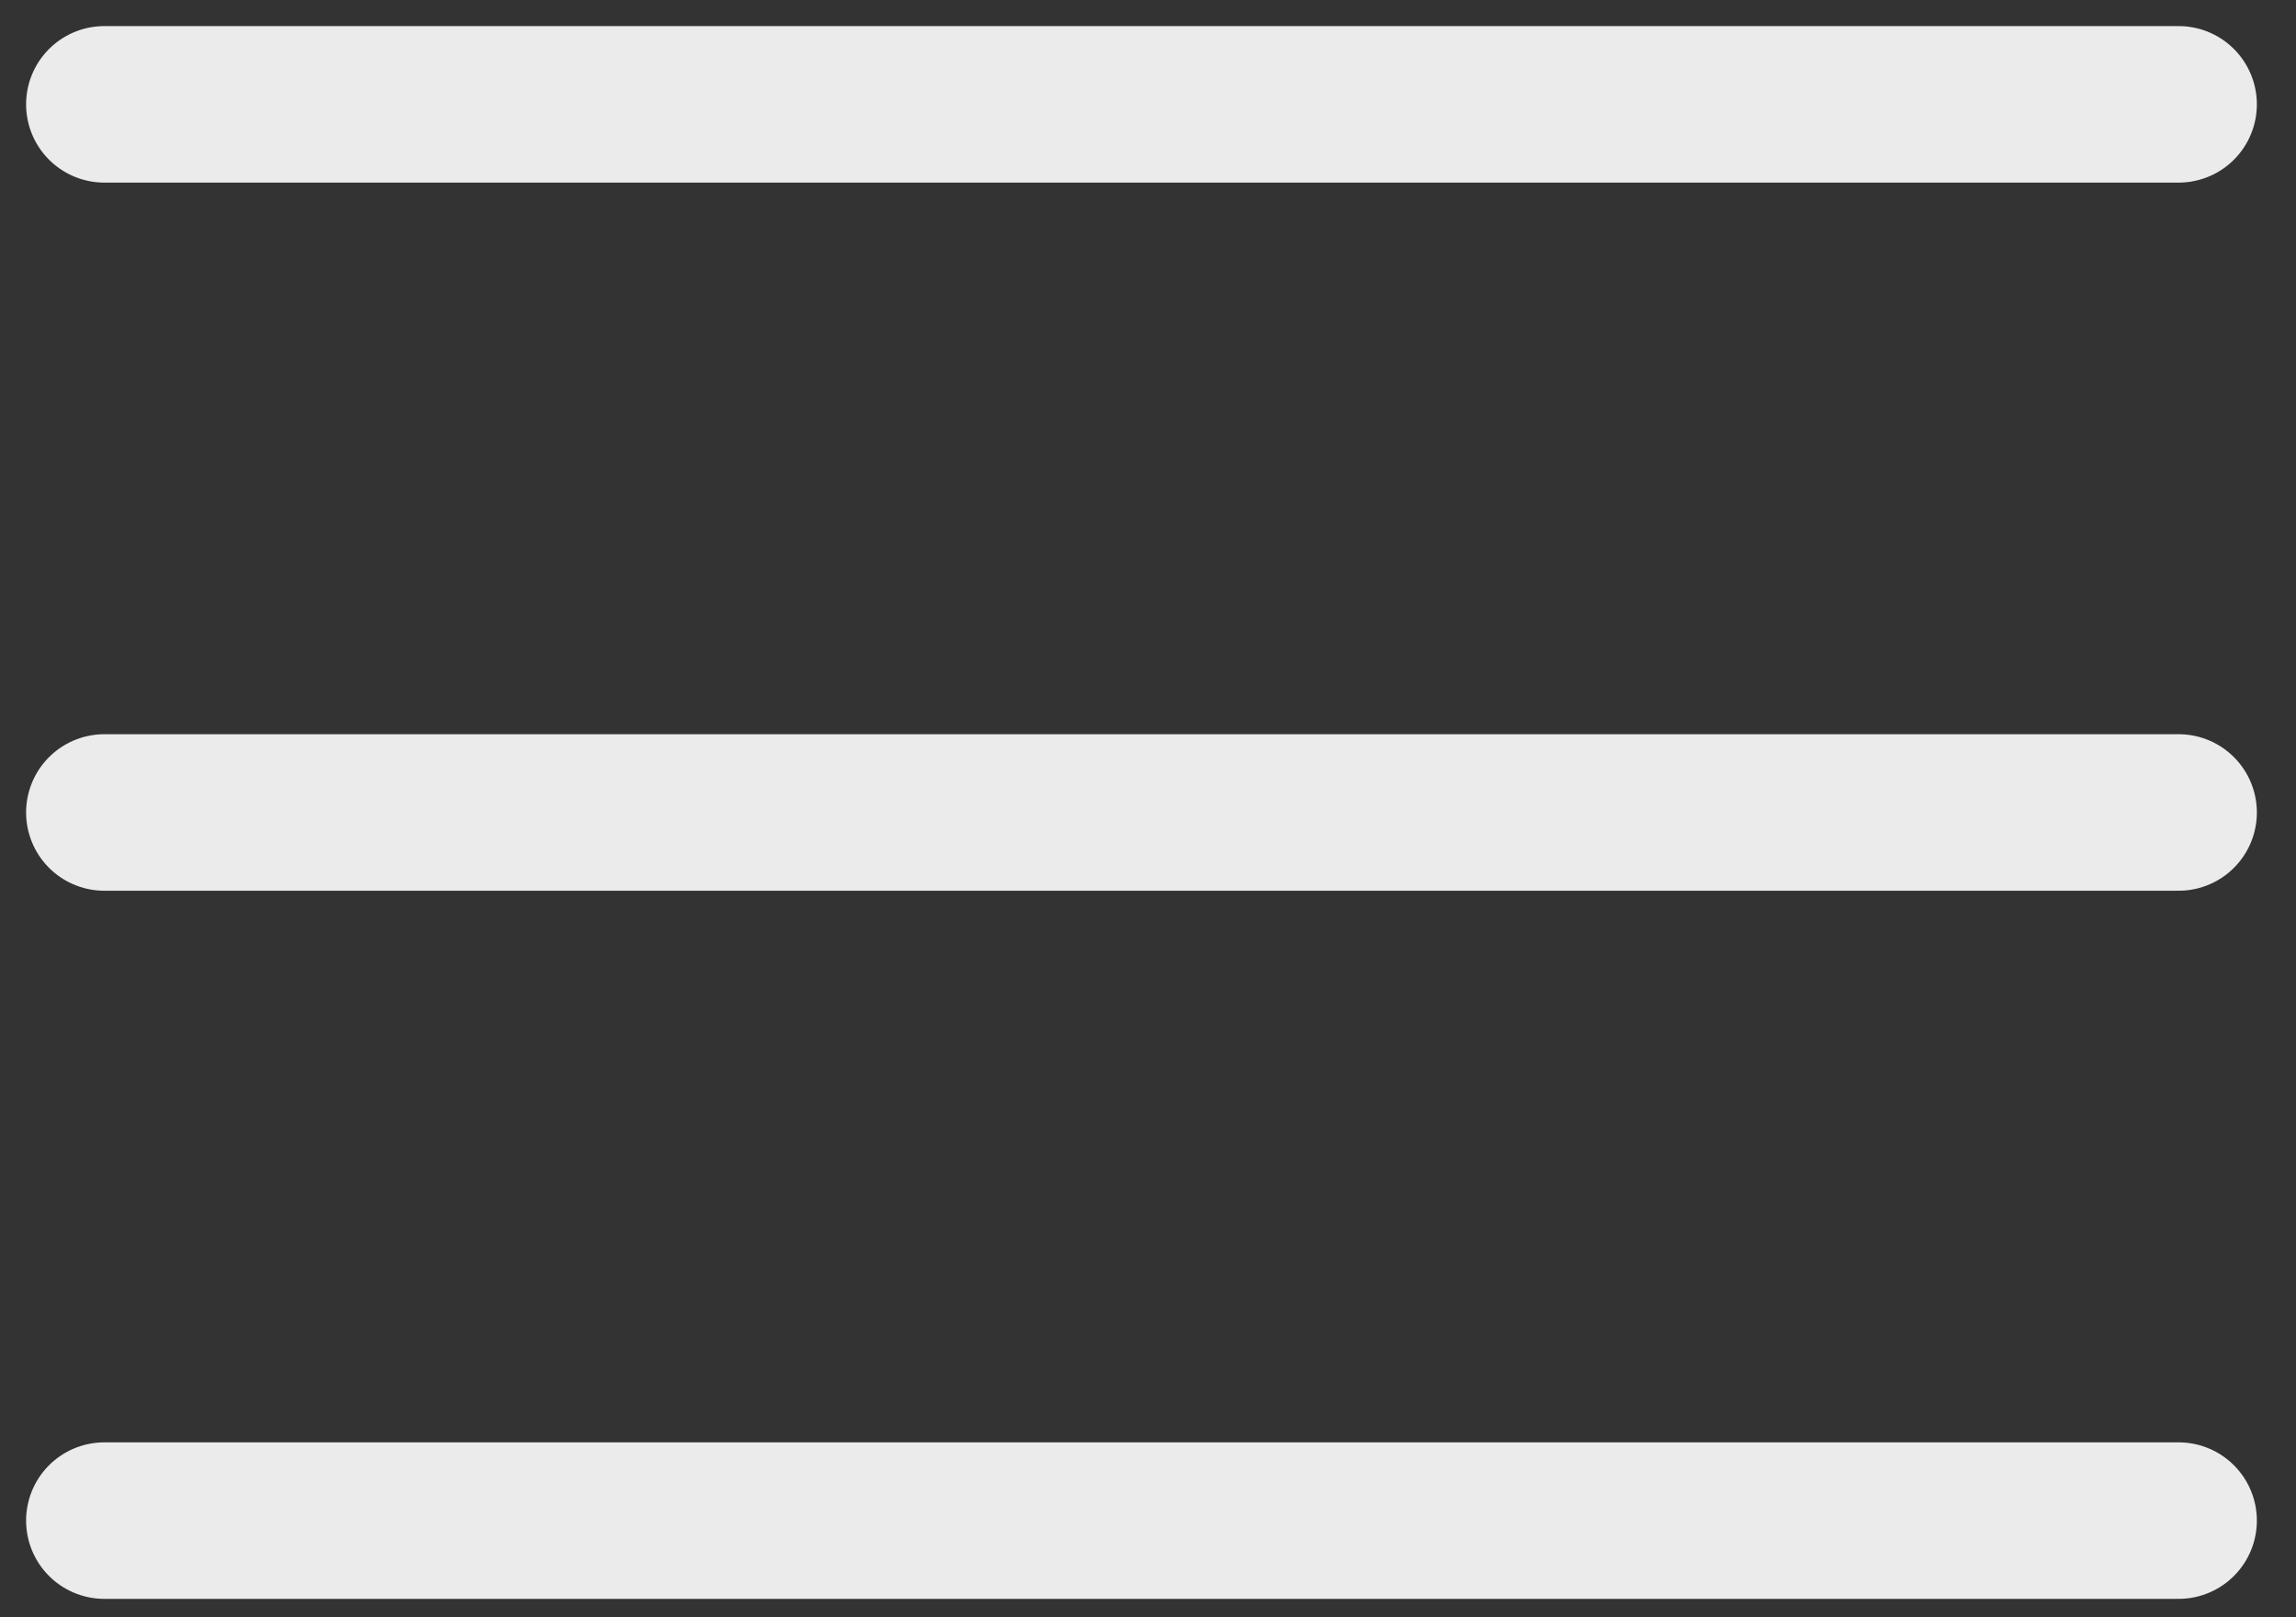
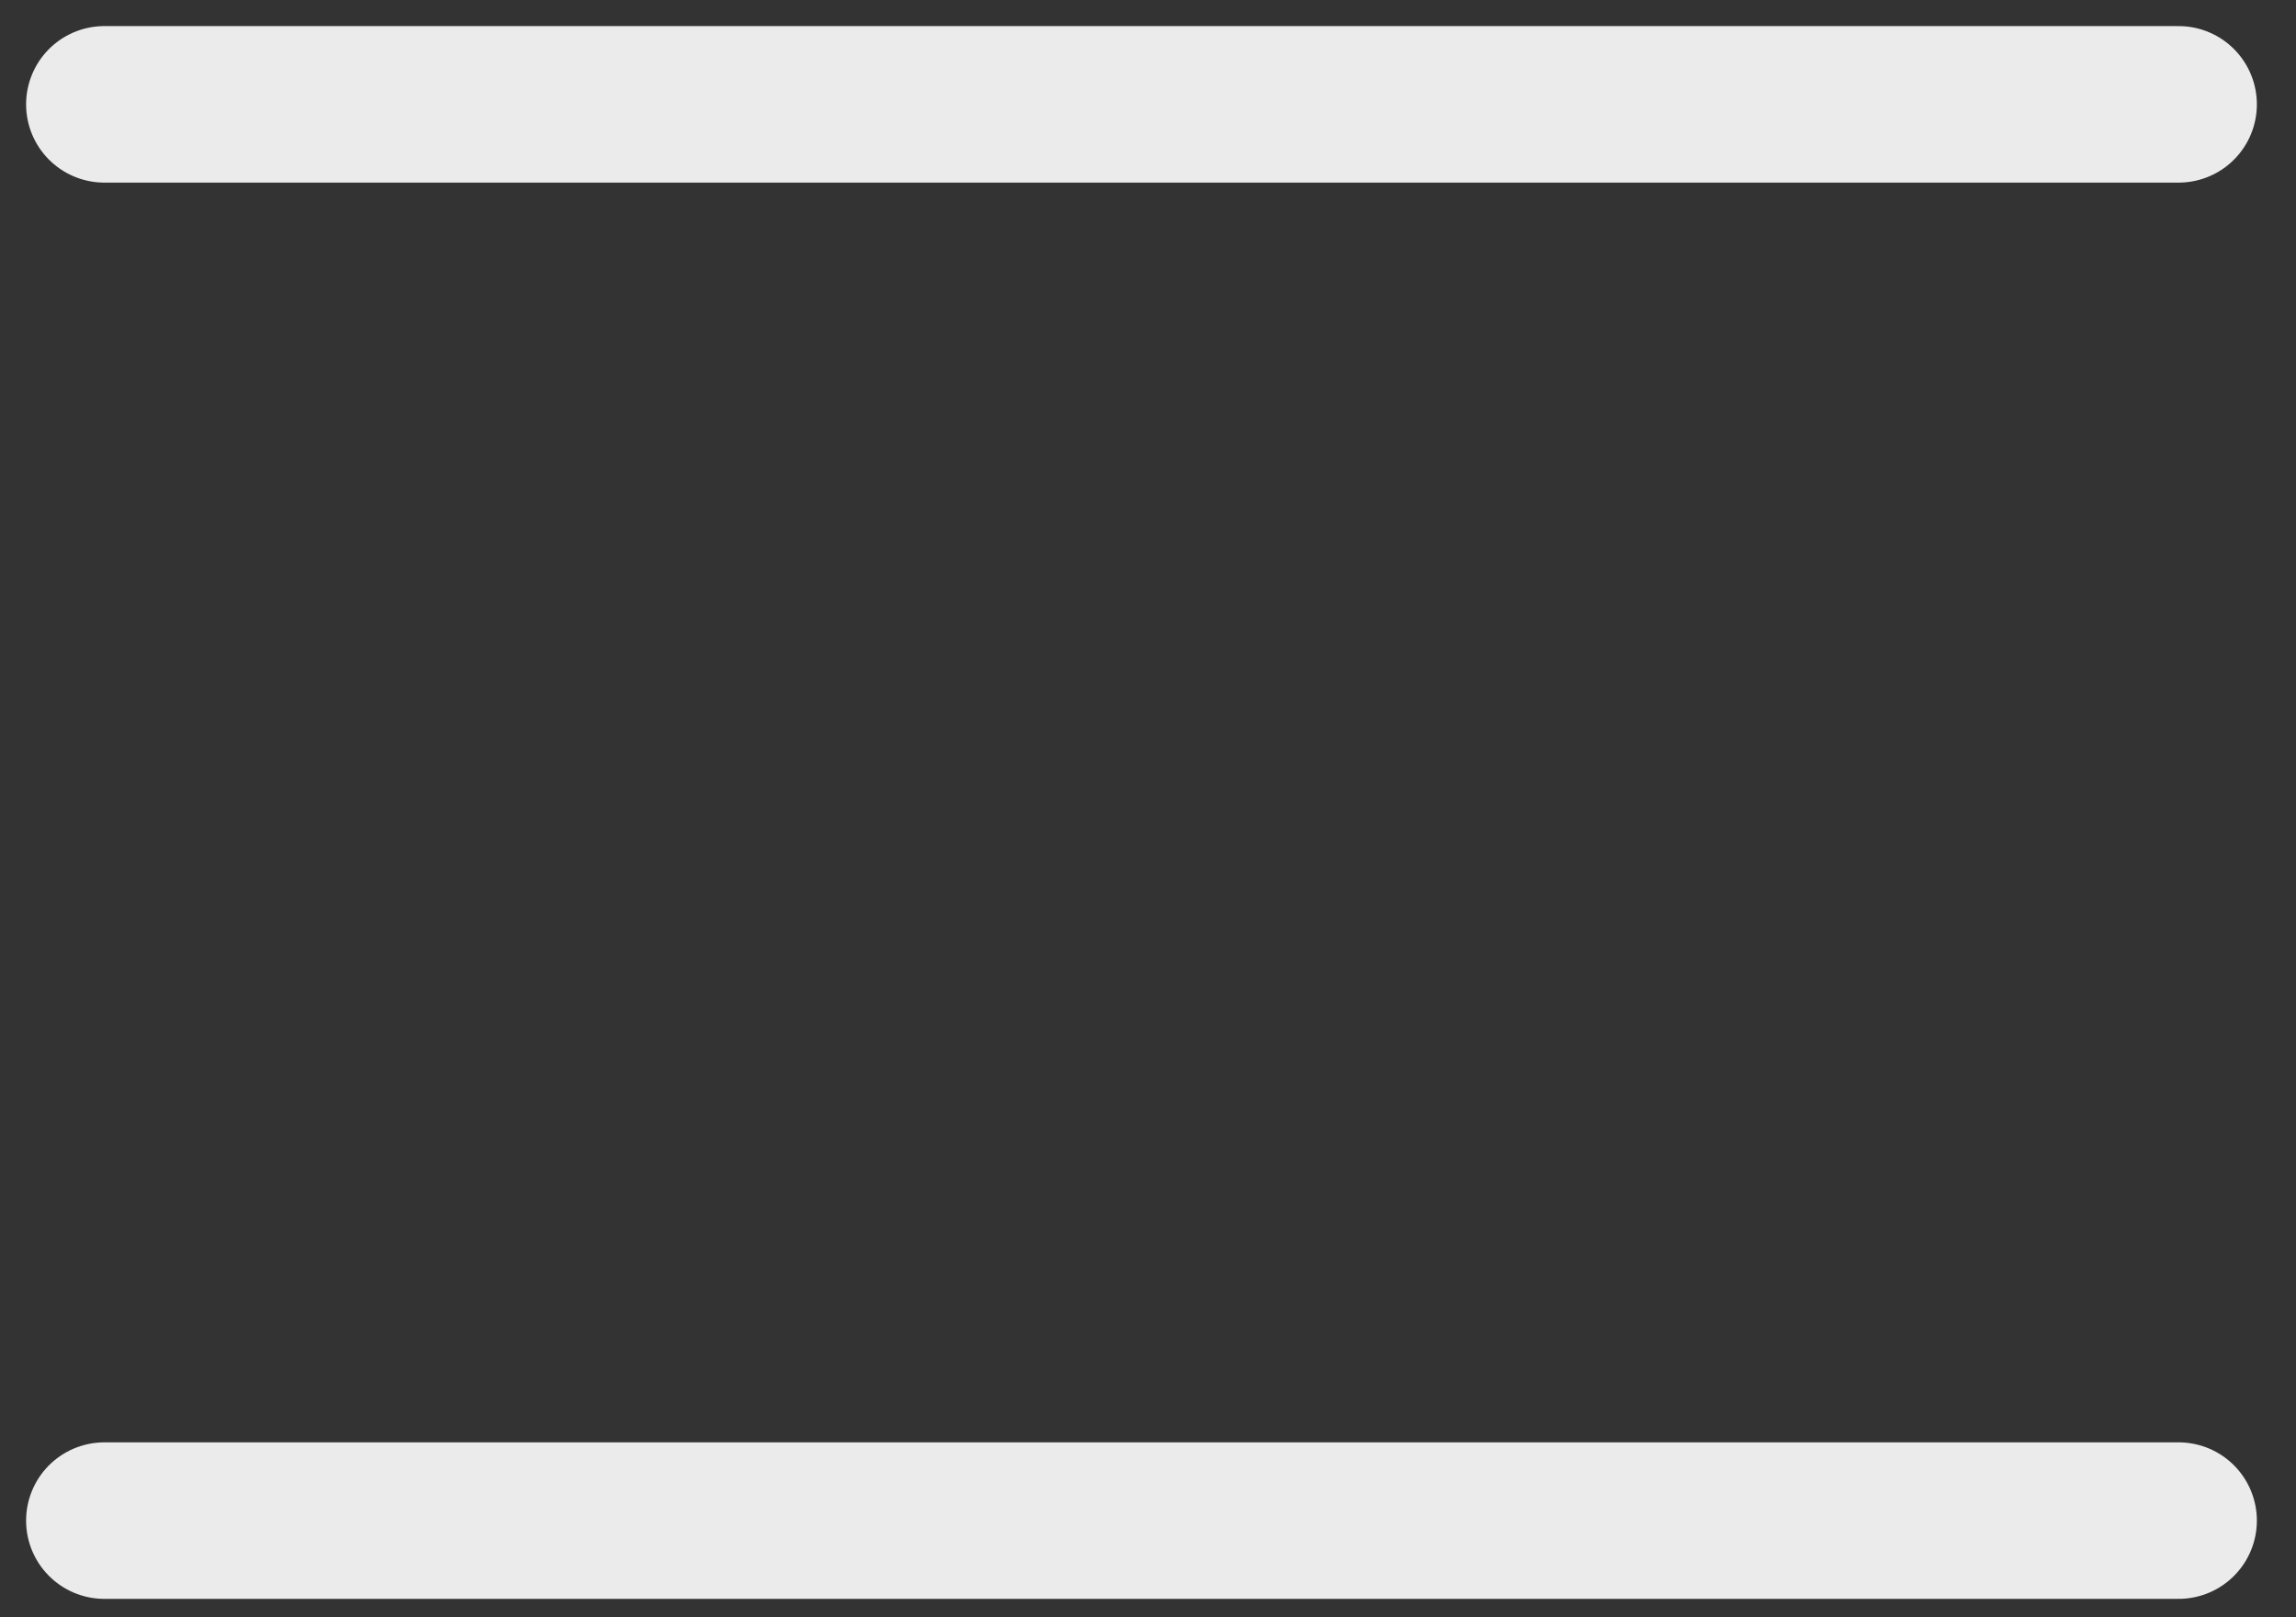
<svg xmlns="http://www.w3.org/2000/svg" width="44" height="31" viewBox="0 0 44 31" fill="none">
  <rect x="0" y="0" width="44" height="31" fill="#333333" stroke="none" />
-   <path d="M2 15.573H41.75" stroke="#EBEBEB" stroke-width="3" stroke-linecap="round" />
  <path d="M2 2L41.75 2" stroke="#EBEBEB" stroke-width="3" stroke-linecap="round" />
  <path d="M2 29.146H41.75" stroke="#EBEBEB" stroke-width="3" stroke-linecap="round" />
</svg>